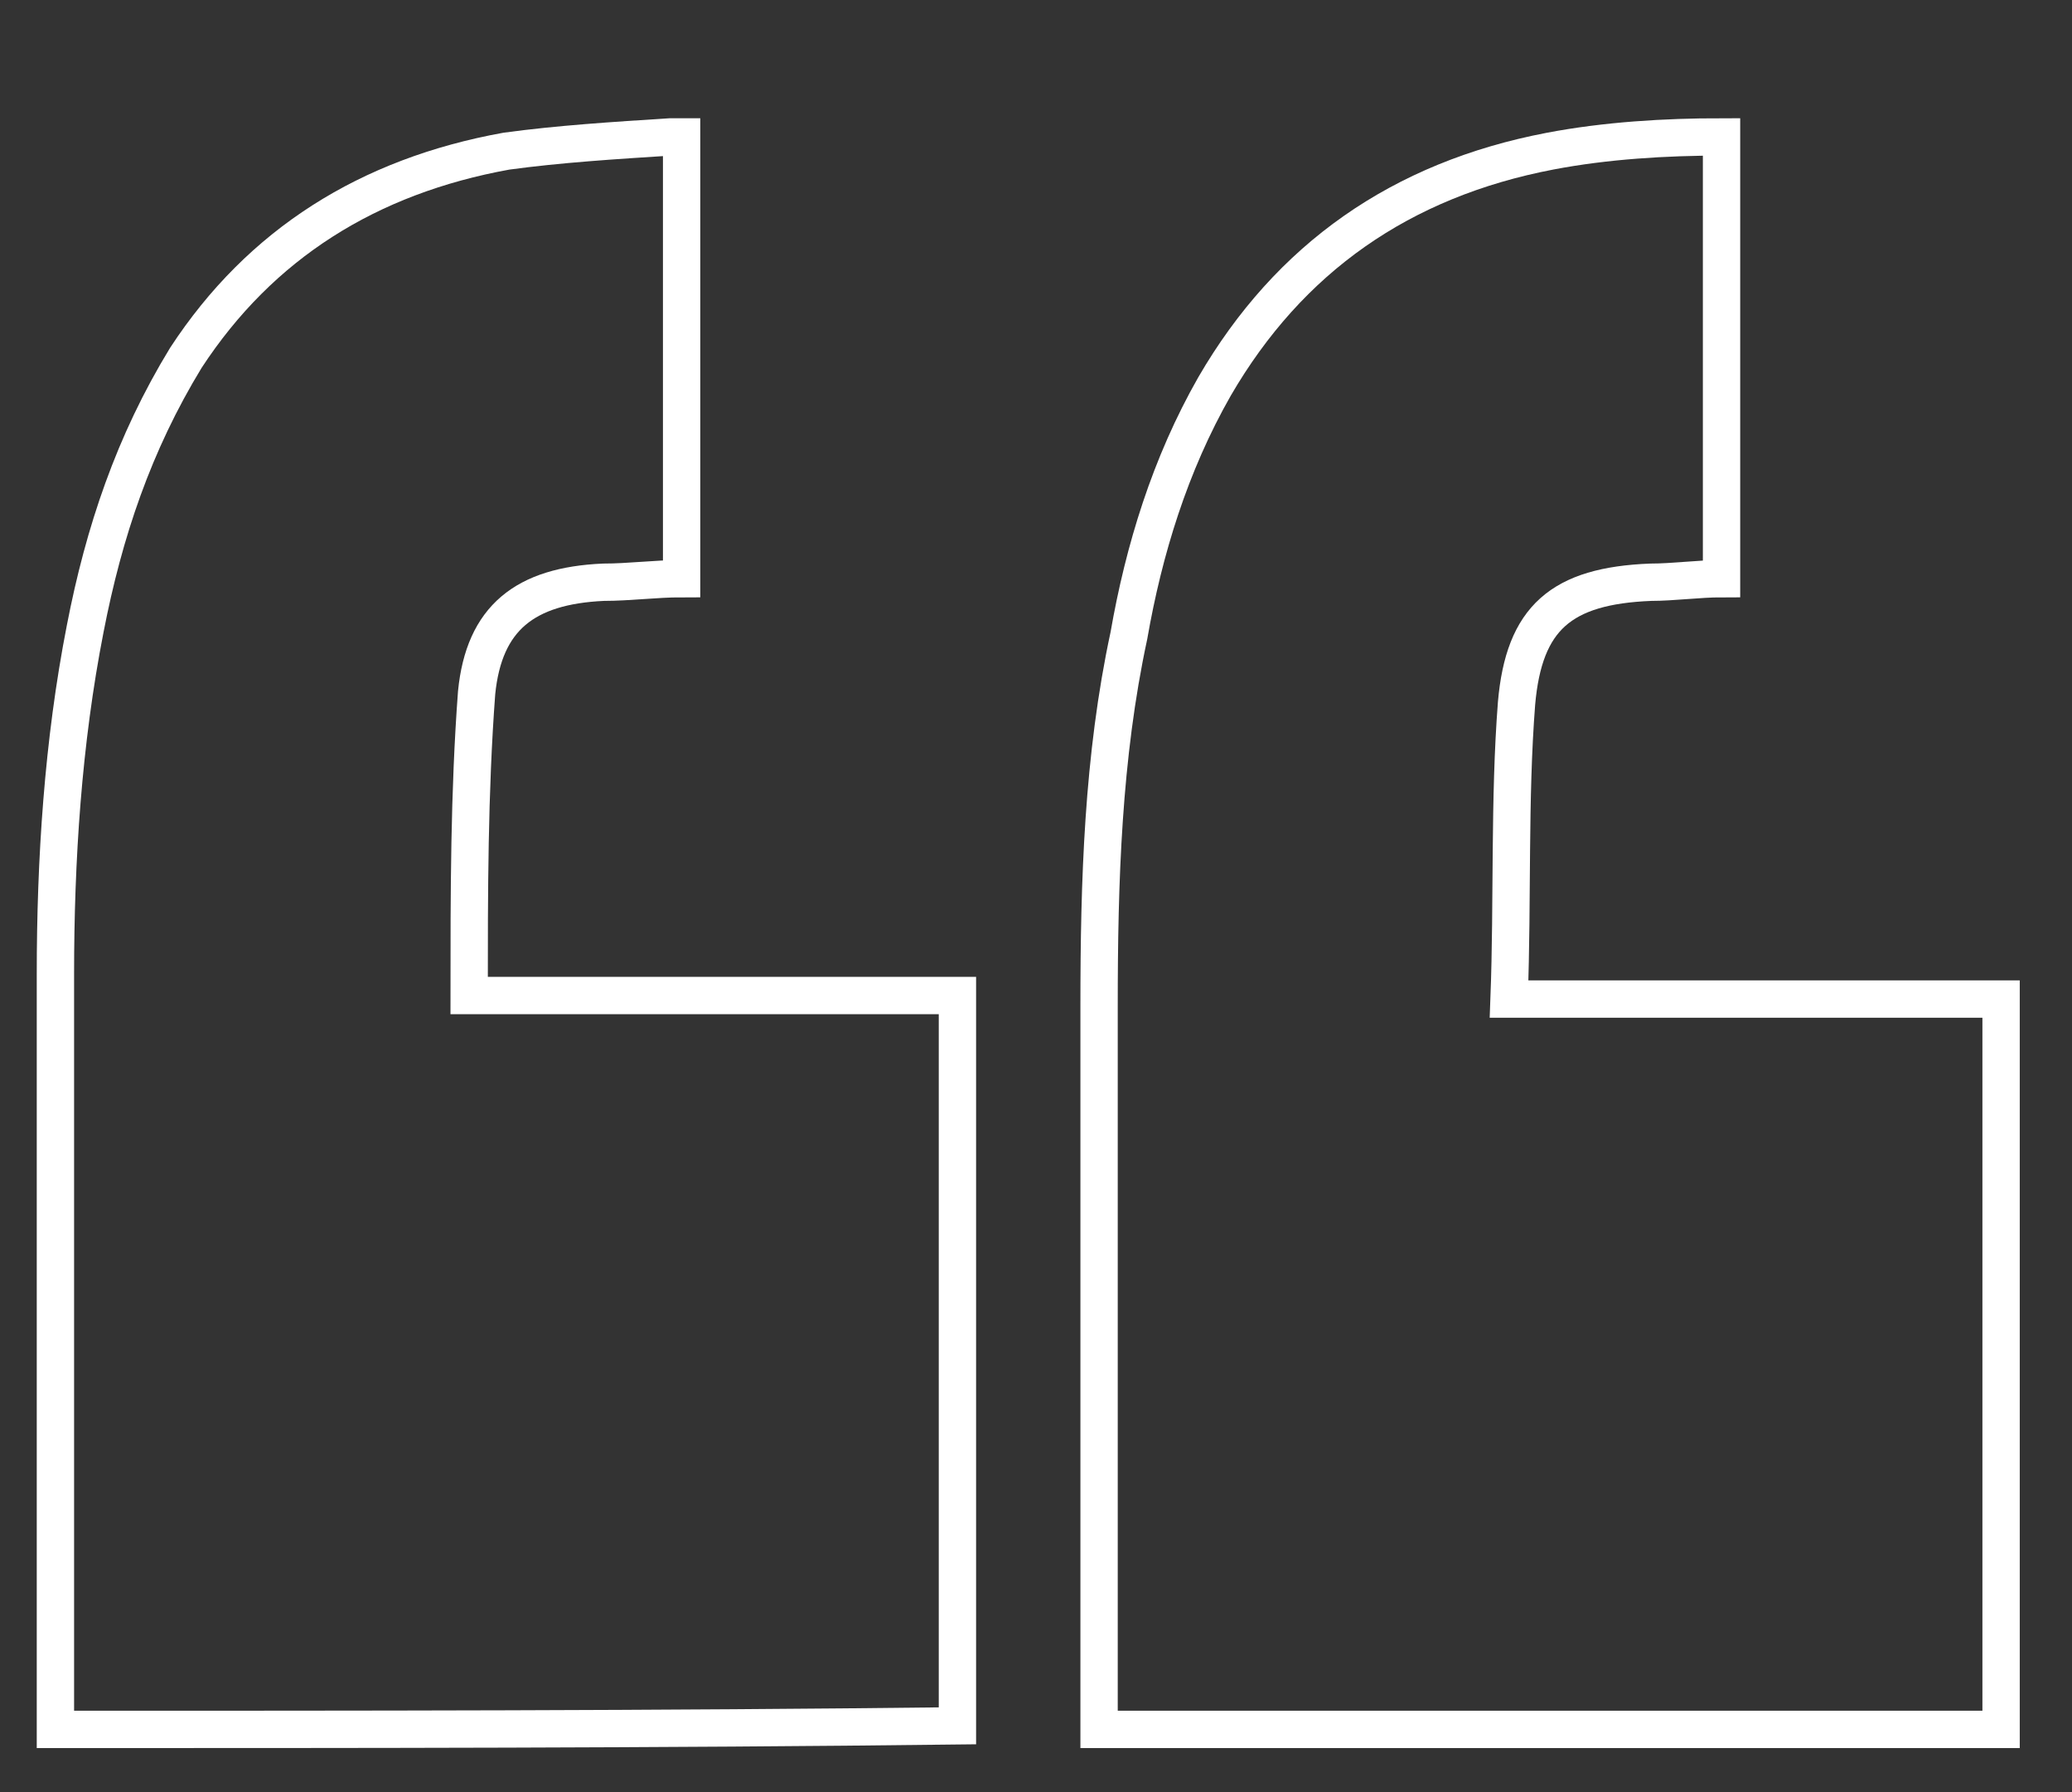
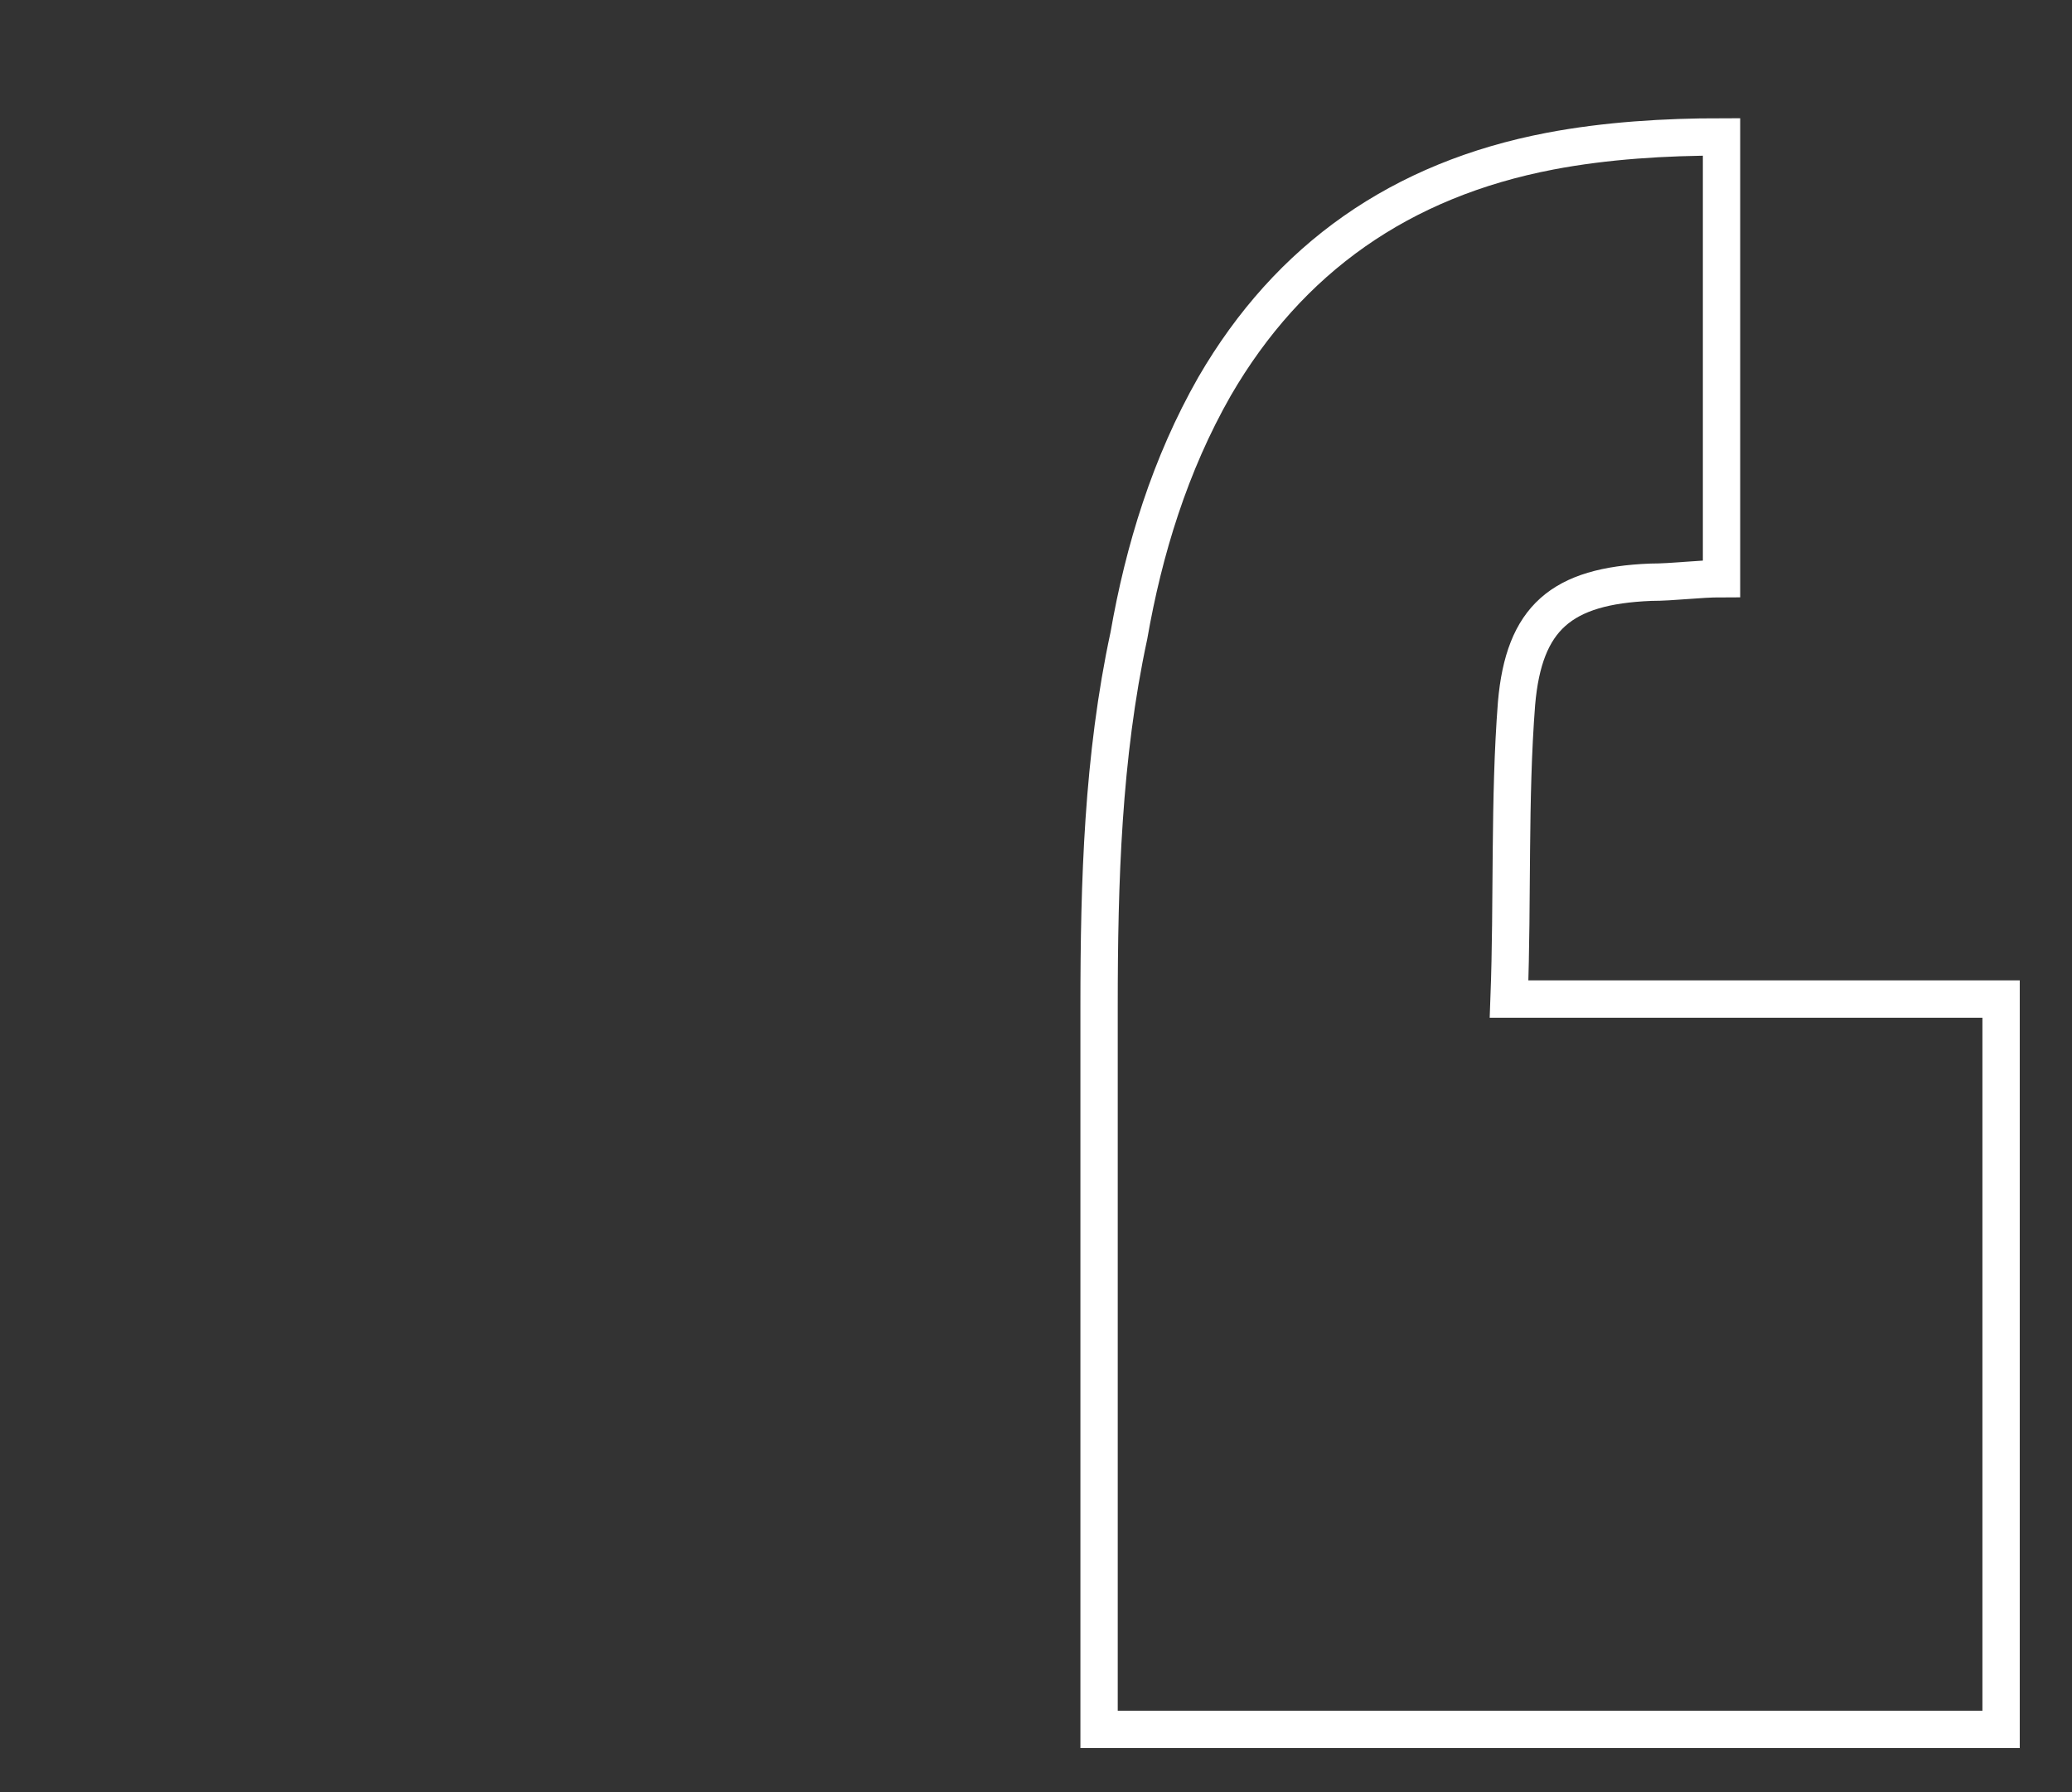
<svg xmlns="http://www.w3.org/2000/svg" width="111" height="96" viewBox="0 0 111 96" fill="none">
  <rect x="0" y="0" width="111" height="96" fill="#333333" stroke="none" />
-   <path d="M2.969 92.64C2.969 92.258 2.969 91.876 2.969 91.686C2.969 78.517 2.969 65.35 2.969 52.181C2.969 46.075 3.368 39.777 4.566 33.67C5.565 28.517 7.162 23.746 9.958 19.166C13.951 13.059 19.742 9.433 27.13 8.097C29.925 7.715 32.921 7.525 35.916 7.334C36.115 7.334 36.315 7.334 36.515 7.334C36.515 15.158 36.515 23.174 36.515 30.998C35.117 30.998 33.719 31.189 32.322 31.189C28.128 31.38 25.932 33.097 25.533 37.105C25.133 42.449 25.133 47.792 25.133 53.327C33.919 53.327 42.505 53.327 51.291 53.327C51.291 66.495 51.291 79.472 51.291 92.449C35.317 92.64 19.143 92.64 2.969 92.64Z" stroke="white" stroke-width="2" />
  <path d="M107.201 53.517C107.201 66.685 107.201 79.663 107.201 92.64C91.027 92.64 75.053 92.64 58.879 92.64C58.879 92.258 58.879 91.876 58.879 91.495C58.879 78.899 58.879 66.495 58.879 53.899C58.879 47.219 59.078 40.54 60.476 34.051C61.275 29.471 62.673 24.891 65.069 20.693C69.062 13.822 75.053 9.624 83.04 8.097C86.035 7.525 89.23 7.334 92.225 7.334C92.225 15.349 92.225 23.174 92.225 30.998C91.027 30.998 89.629 31.189 88.431 31.189C83.639 31.38 81.642 33.097 81.243 37.678C80.843 42.83 81.043 48.174 80.843 53.517C89.829 53.517 98.415 53.517 107.201 53.517Z" stroke="white" stroke-width="2" />
</svg>